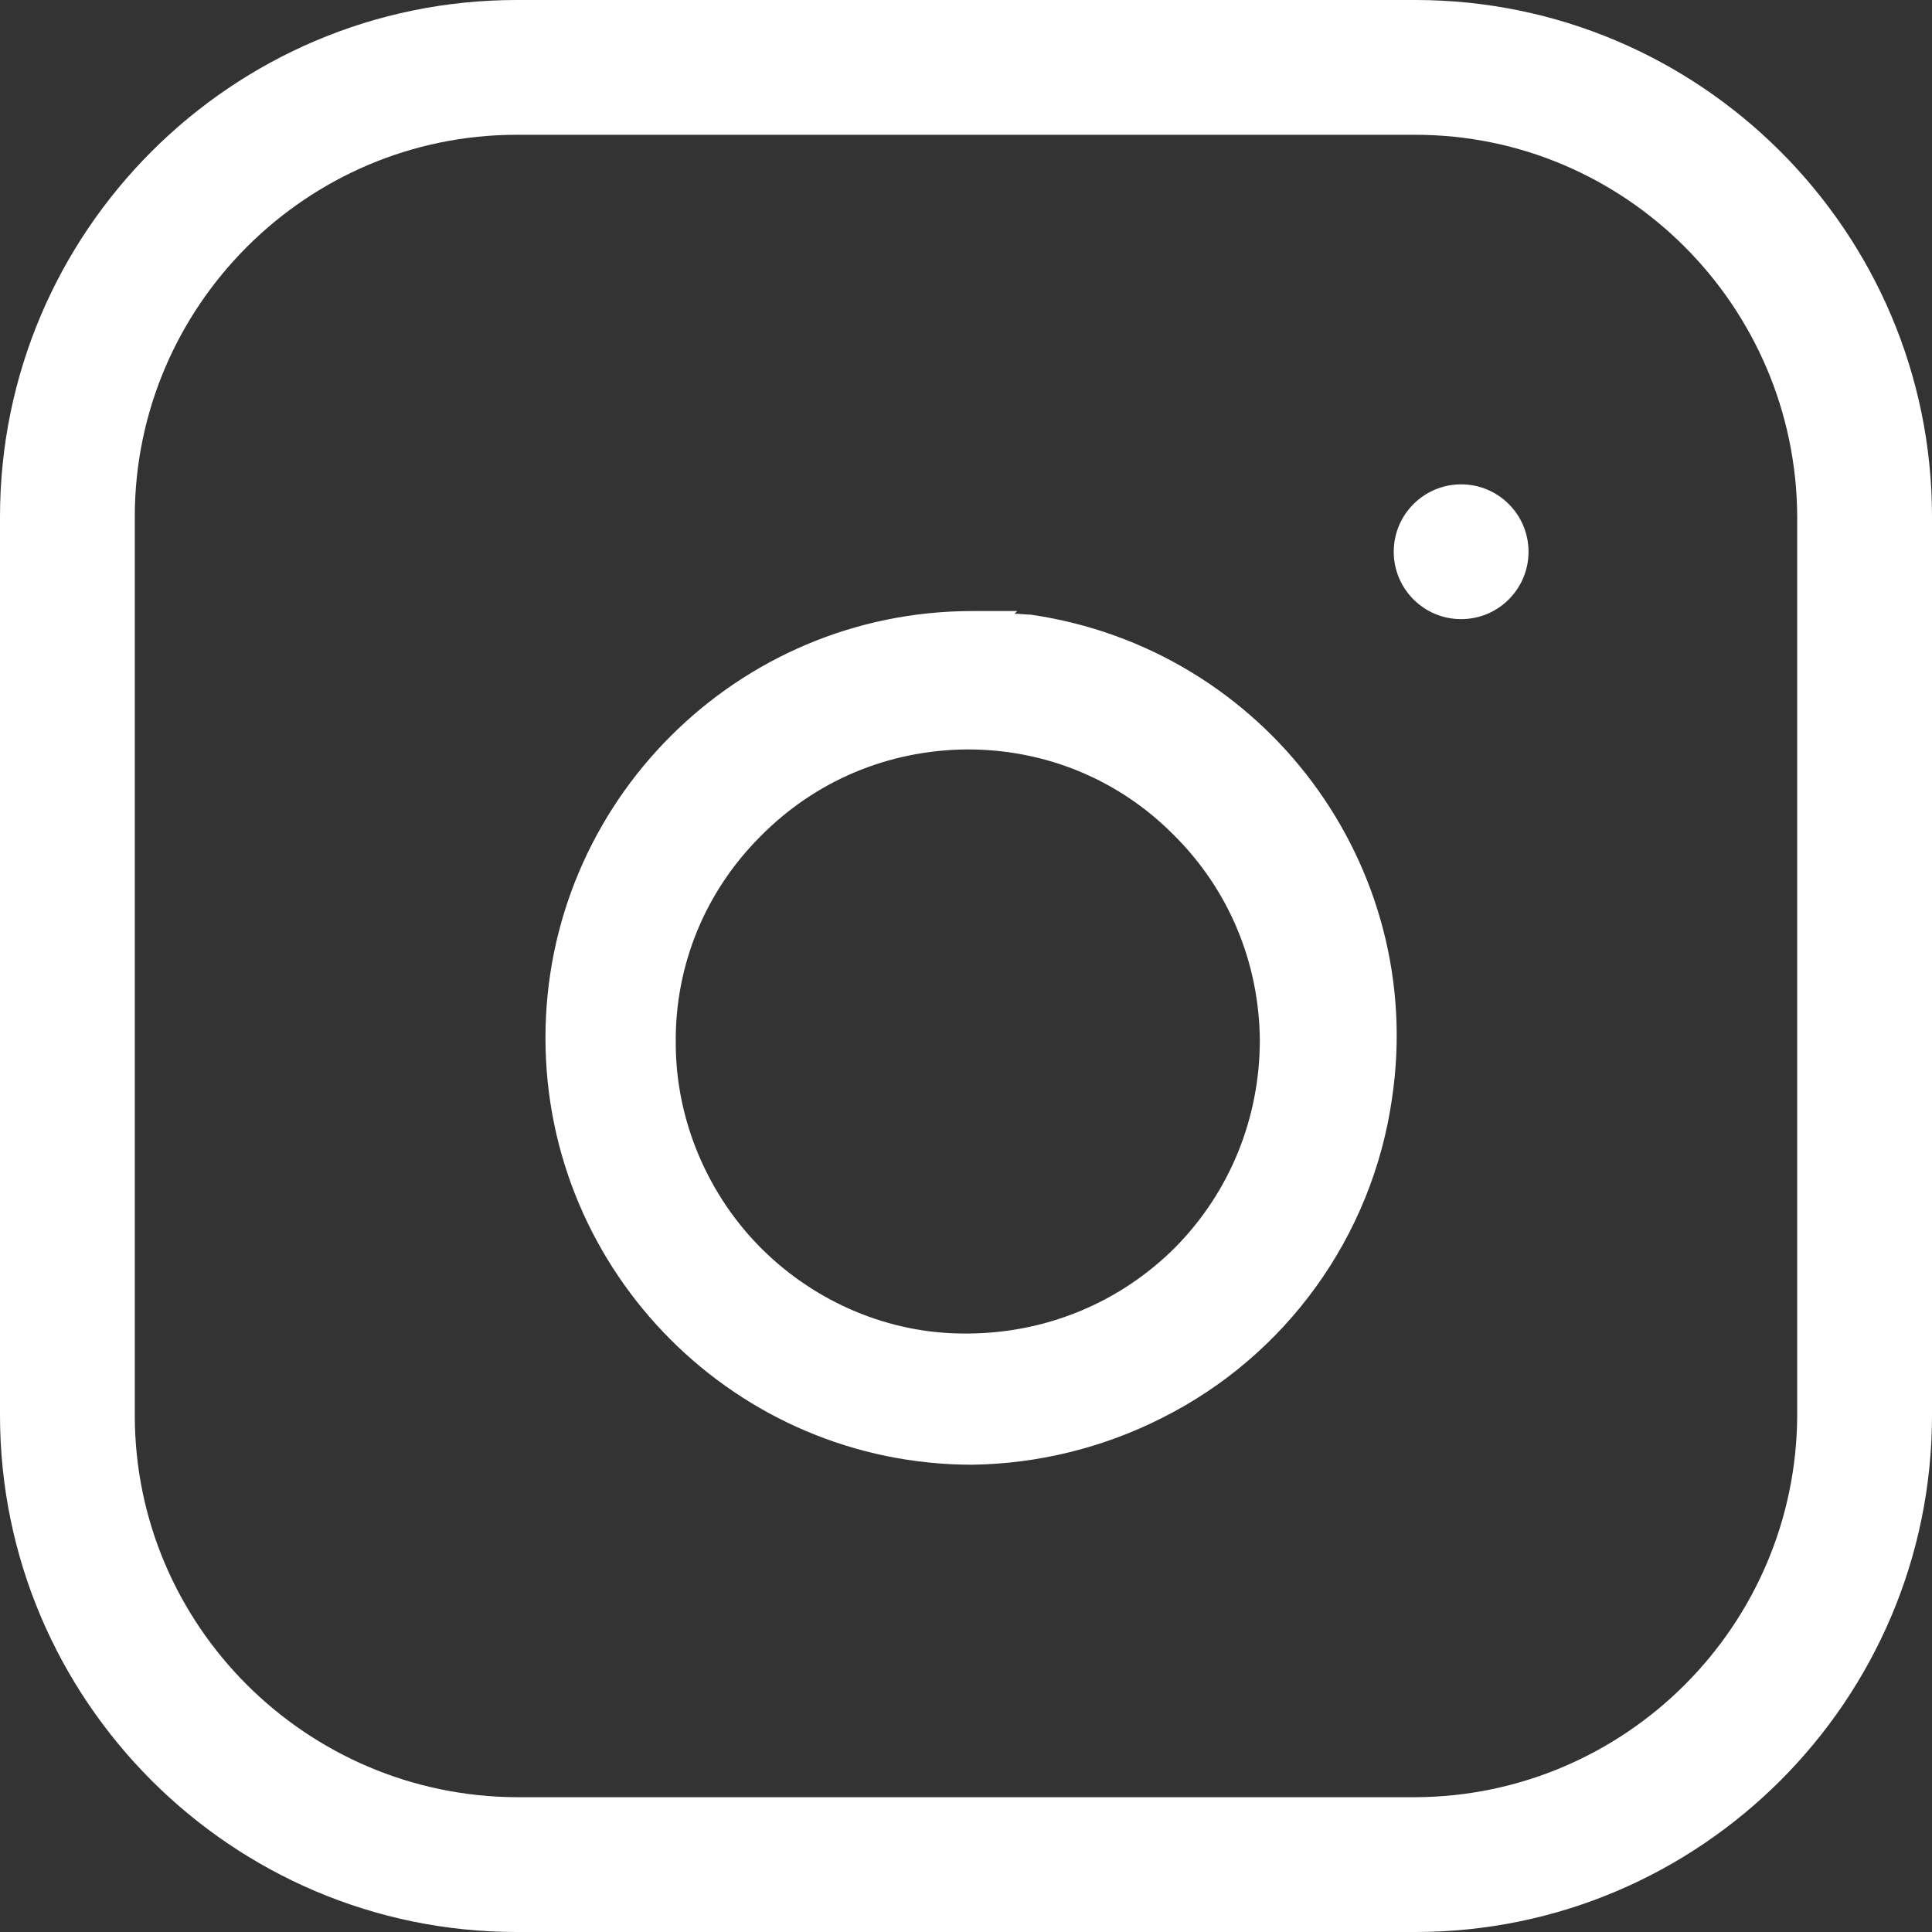
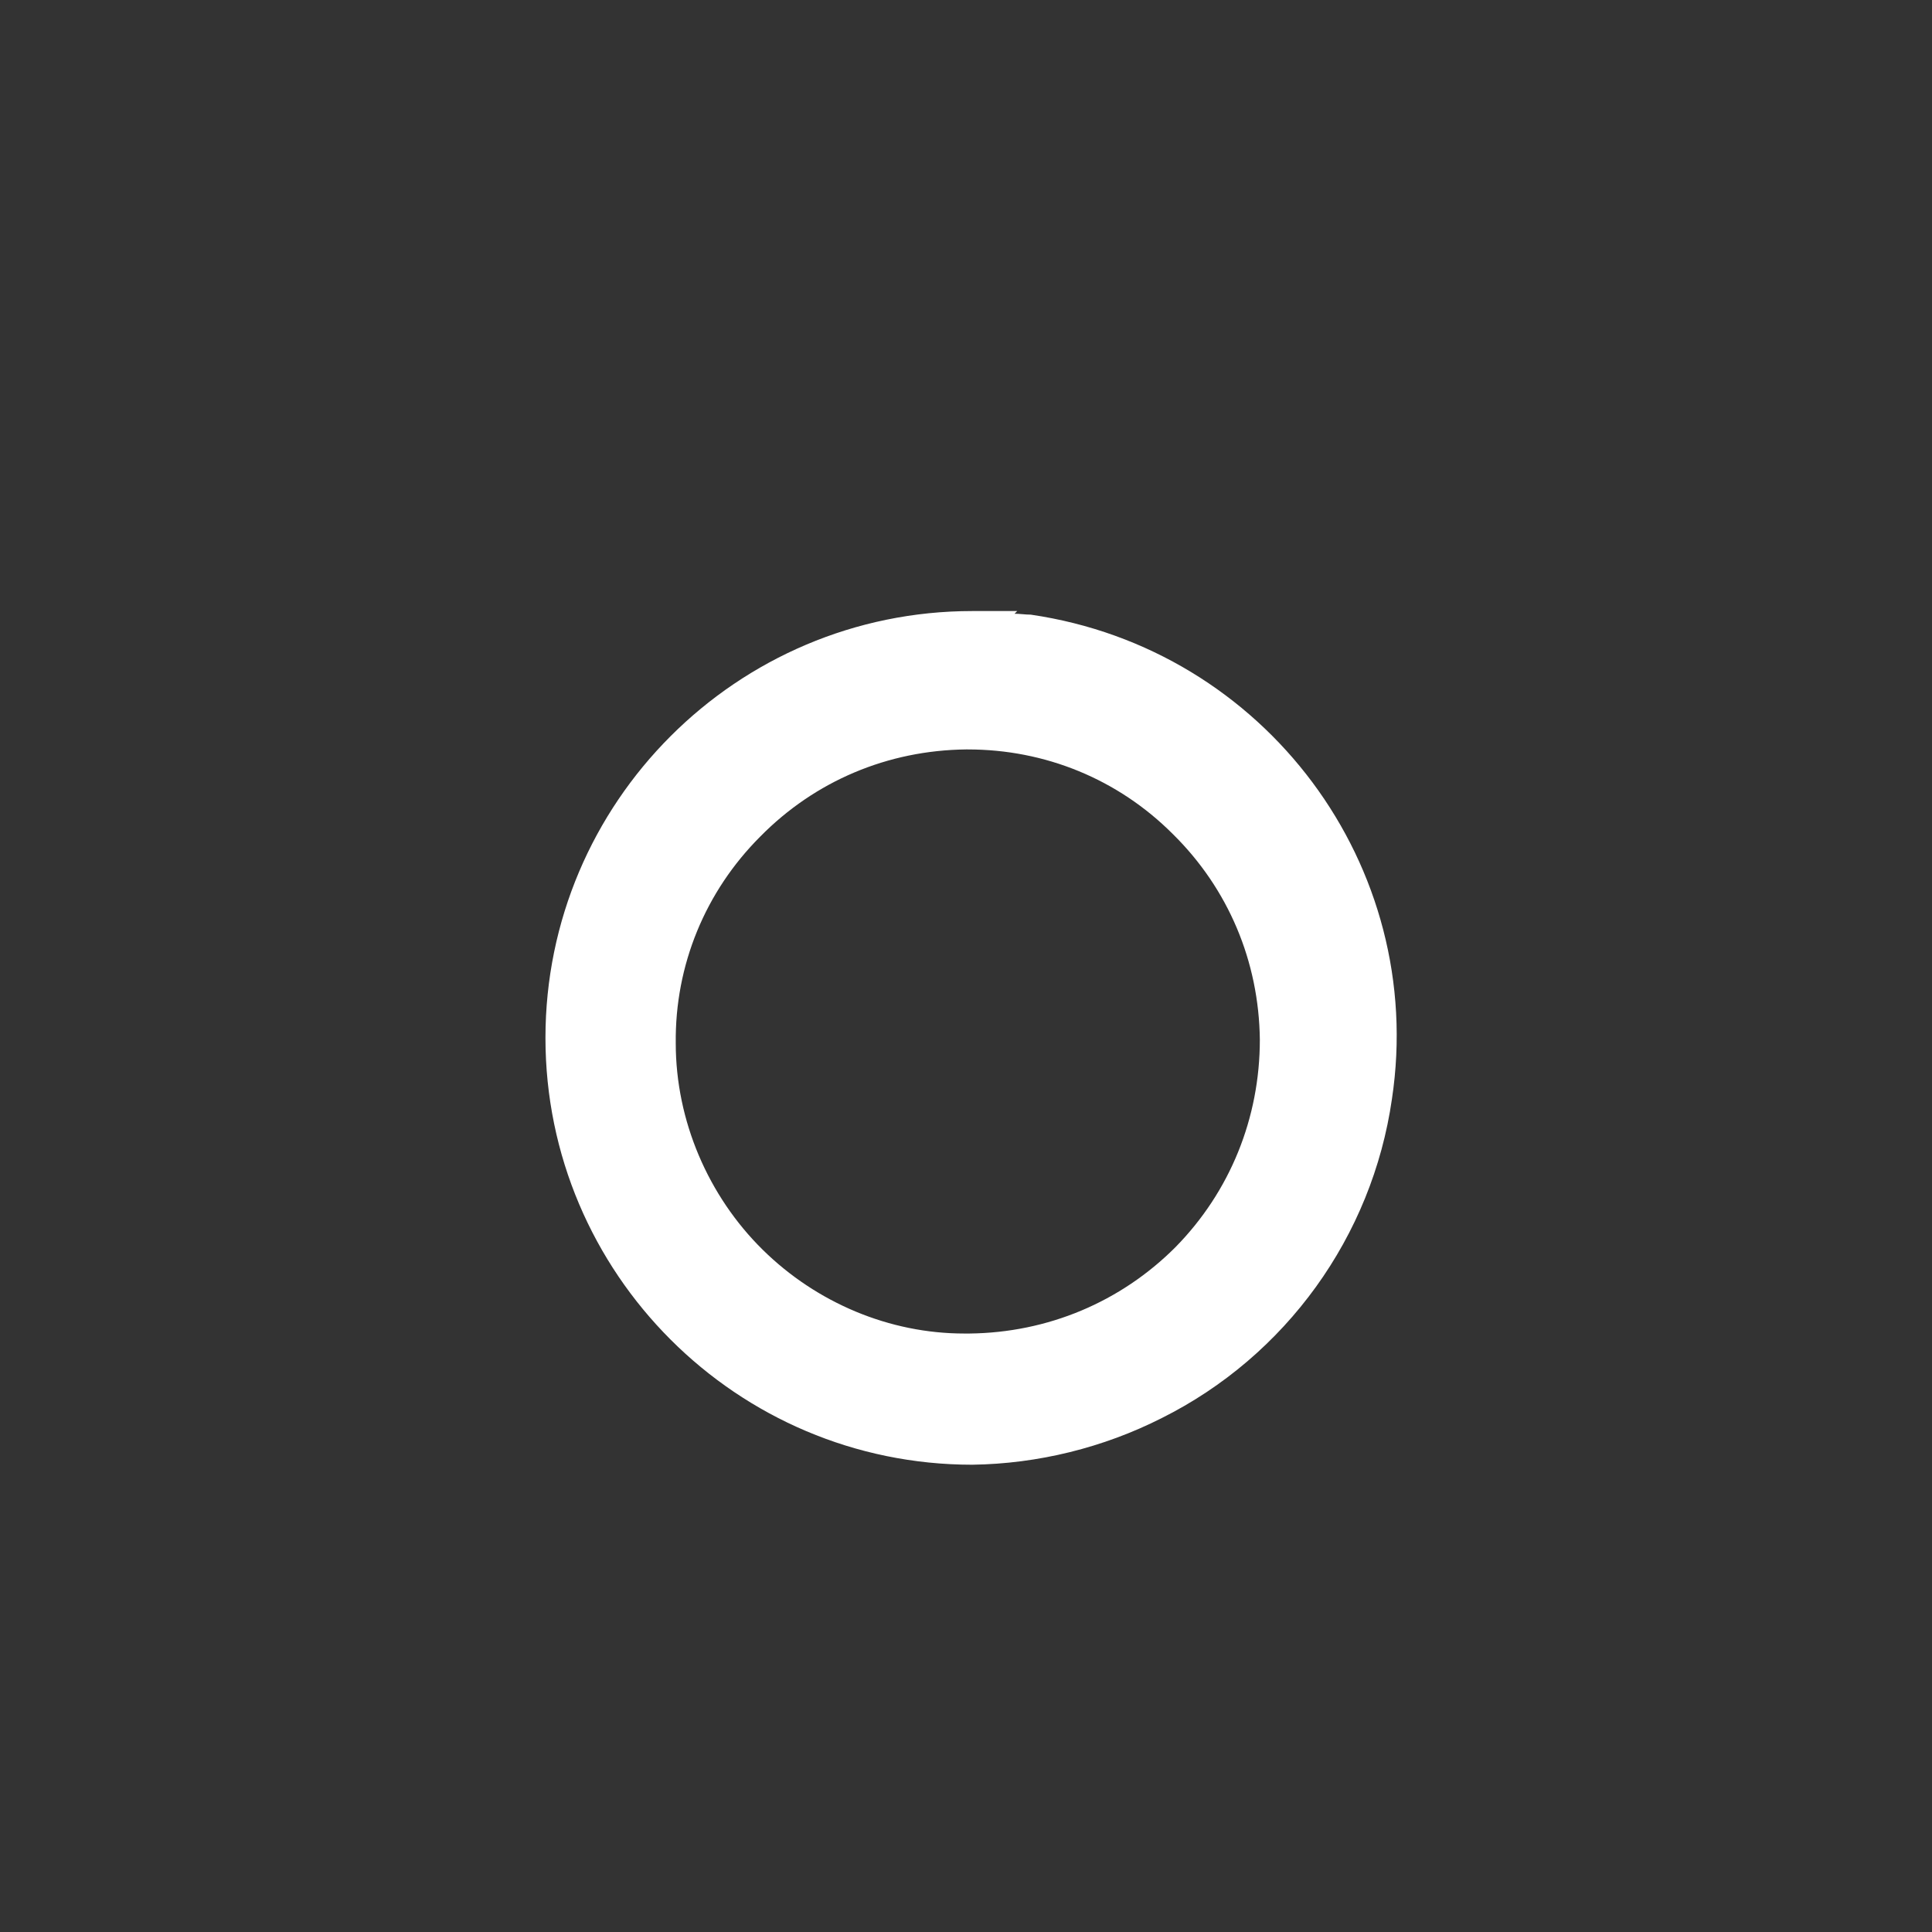
<svg xmlns="http://www.w3.org/2000/svg" id="Ebene_2" viewBox="0 0 21.5 21.5">
  <rect x="0" y="0" width="21.5" height="21.5" fill="#333333" stroke="none" />
  <defs>
    <style>.cls-1{fill:#fff;}</style>
  </defs>
  <g id="Ebene_1-2">
    <g id="Ebene_2-2">
      <g id="Ebene_1-2">
        <g id="Gruppe_49">
-           <path class="cls-1" d="M15.75,0H5.75C2.58,0,0,2.58,0,5.75V15.75c0,3.17,2.58,5.75,5.75,5.75H15.75c3.17,0,5.75-2.58,5.75-5.75V5.75c0-3.17-2.58-5.75-5.75-5.75Zm4.25,15.75c-.01,2.34-1.91,4.24-4.25,4.25H5.75c-2.34-.01-4.25-1.91-4.25-4.25V5.75C1.5,3.41,3.41,1.5,5.75,1.5H15.75c2.34,0,4.24,1.91,4.25,4.25V15.75Z" />
          <path class="cls-1" d="M11.47,6.84c-.06,0-.12-.01-.18-.01l.03-.03h-.5c-2.62,0-4.75,2.13-4.75,4.75s2.13,4.75,4.75,4.75c.73-.01,1.46-.19,2.11-.52,1.38-.69,2.34-2.02,2.56-3.55,.39-2.59-1.41-5.01-4.02-5.39Zm-.72,1.5h.02c.86,0,1.67,.33,2.28,.94,.62,.61,.96,1.42,.97,2.29,0,.87-.33,1.69-.94,2.31-.61,.61-1.42,.95-2.29,.96h-.06c-.83,0-1.64-.34-2.24-.93-.61-.6-.97-1.44-.97-2.3-.01-.87,.33-1.69,.94-2.3,.61-.62,1.42-.96,2.29-.97Z" />
-           <circle class="cls-1" cx="16.26" cy="6.14" r=".75" />
        </g>
      </g>
    </g>
  </g>
</svg>